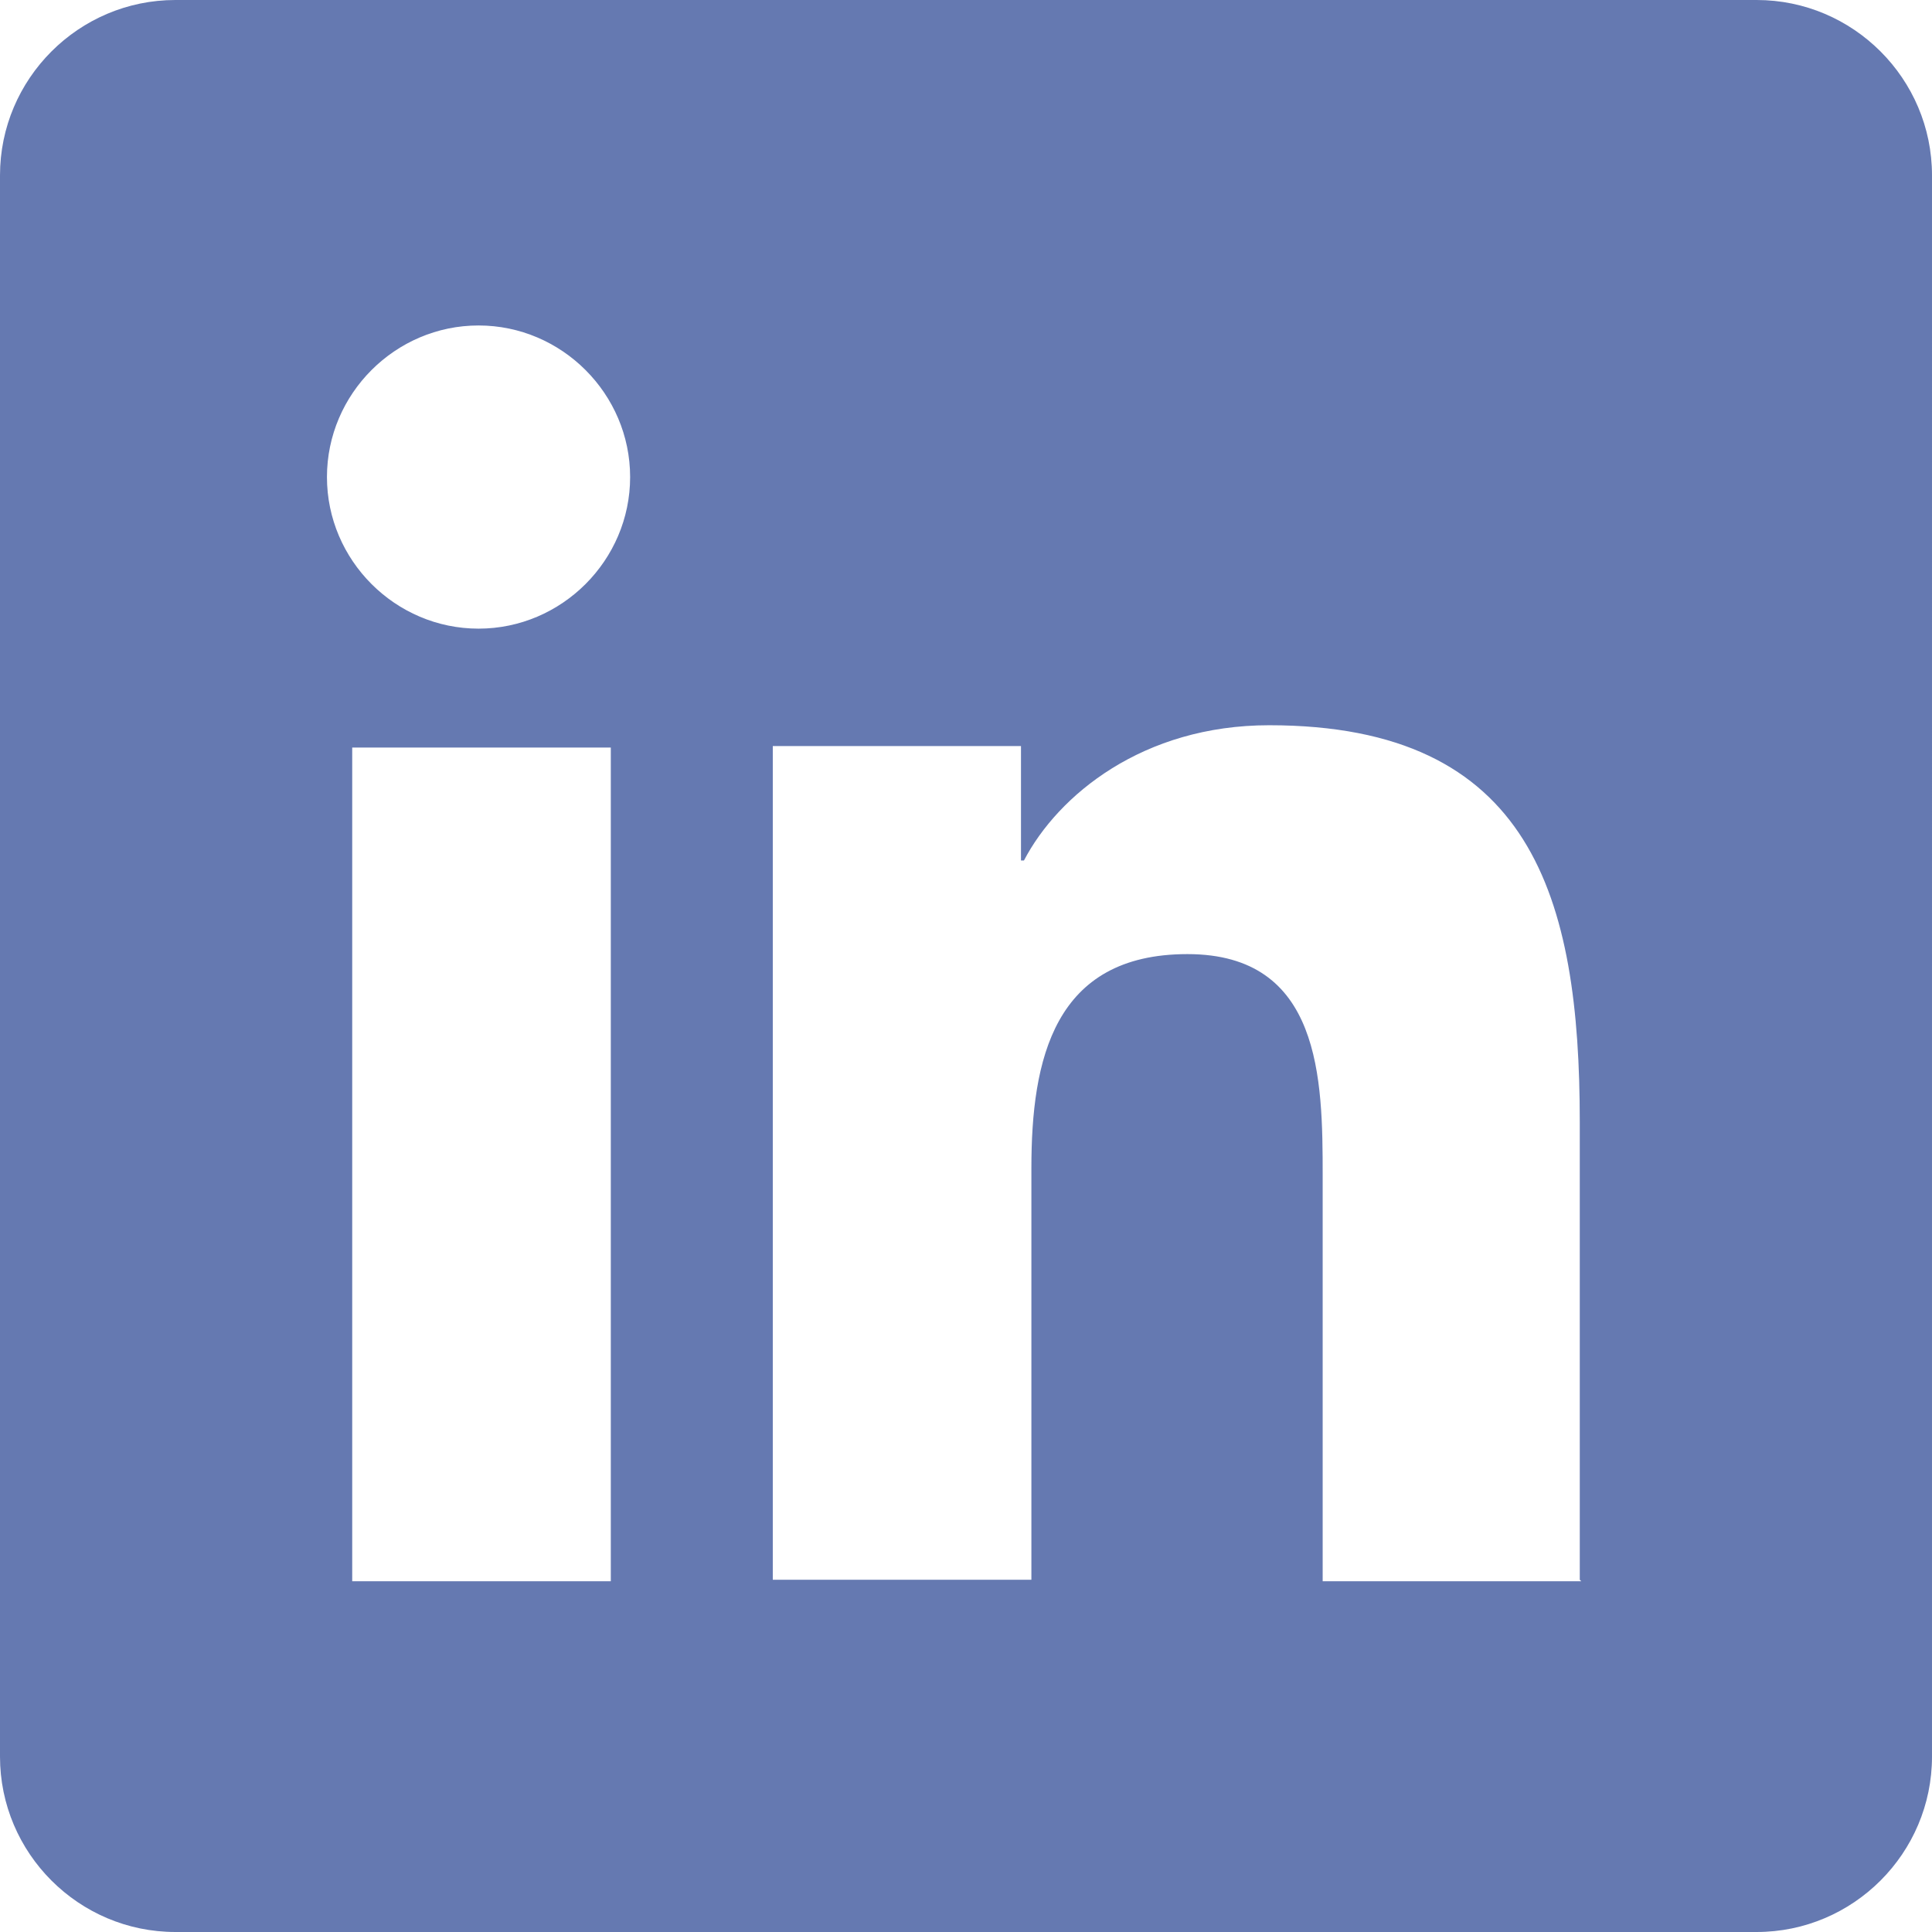
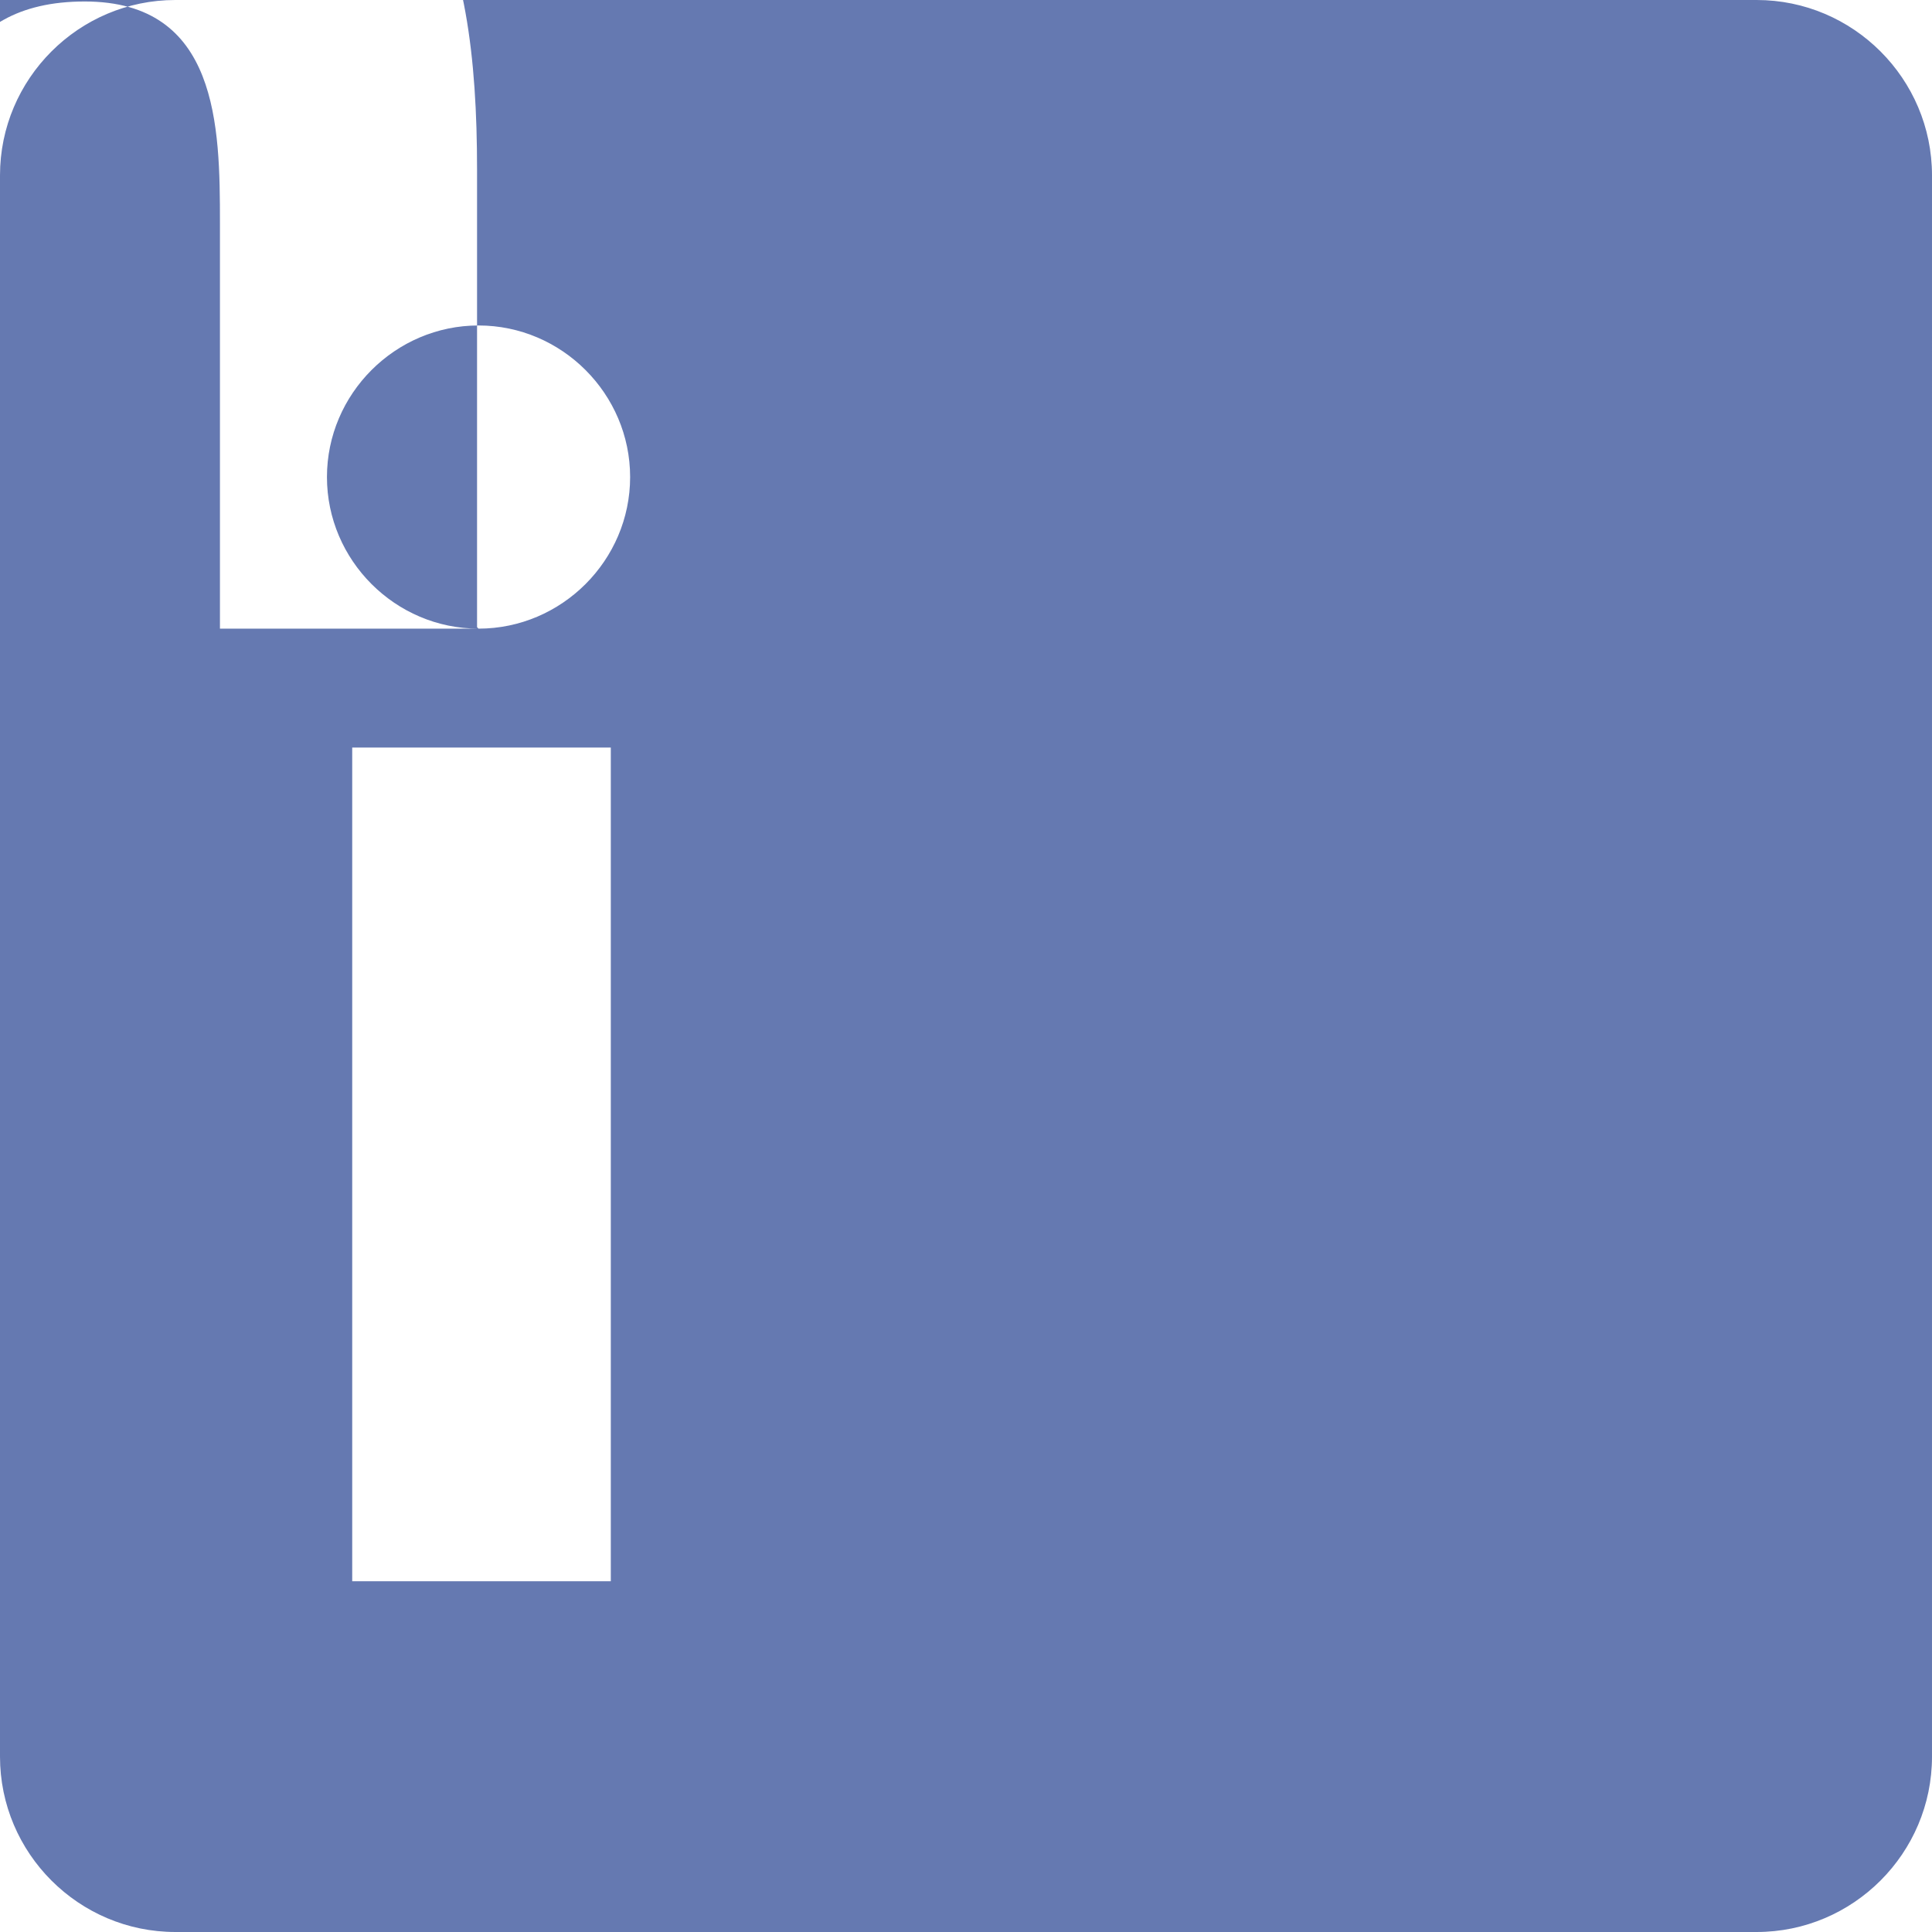
<svg xmlns="http://www.w3.org/2000/svg" id="_レイヤー_1" width="13" height="13" viewBox="0 0 13 13">
  <defs>
    <style>.cls-1{fill:#6579b1;}</style>
  </defs>
-   <path class="cls-1" d="M11.82,0H1.18C.53,0,0,.53,0,1.18v10.64c0,.65.53,1.18,1.18,1.18h10.64c.65,0,1.18-.53,1.18-1.18V1.18c0-.65-.53-1.18-1.18-1.18ZM4.11,10.64h-1.74v-5.61h1.74v5.61ZM3.22,4.23c-.56,0-1.02-.46-1.02-1.02s.46-1.02,1.02-1.02,1.02.46,1.02,1.02-.46,1.02-1.02,1.02ZM10.64,10.64h-1.74v-2.73c0-.65-.01-1.49-.91-1.49s-1.05.71-1.05,1.44v2.77h-1.74v-5.61h1.67v.77h.02c.23-.44.8-.91,1.65-.91,1.77,0,2.09,1.16,2.09,2.67v3.08h0Z" />
+   <path class="cls-1" d="M11.82,0H1.18C.53,0,0,.53,0,1.18v10.64c0,.65.53,1.18,1.18,1.18h10.64c.65,0,1.18-.53,1.18-1.18V1.18c0-.65-.53-1.18-1.18-1.18ZM4.11,10.64h-1.74v-5.61h1.74v5.61ZM3.22,4.23c-.56,0-1.02-.46-1.02-1.02s.46-1.02,1.02-1.02,1.02.46,1.02,1.02-.46,1.02-1.02,1.02Zh-1.74v-2.73c0-.65-.01-1.49-.91-1.49s-1.05.71-1.05,1.44v2.77h-1.74v-5.61h1.67v.77h.02c.23-.44.8-.91,1.65-.91,1.77,0,2.09,1.16,2.09,2.67v3.08h0Z" />
</svg>